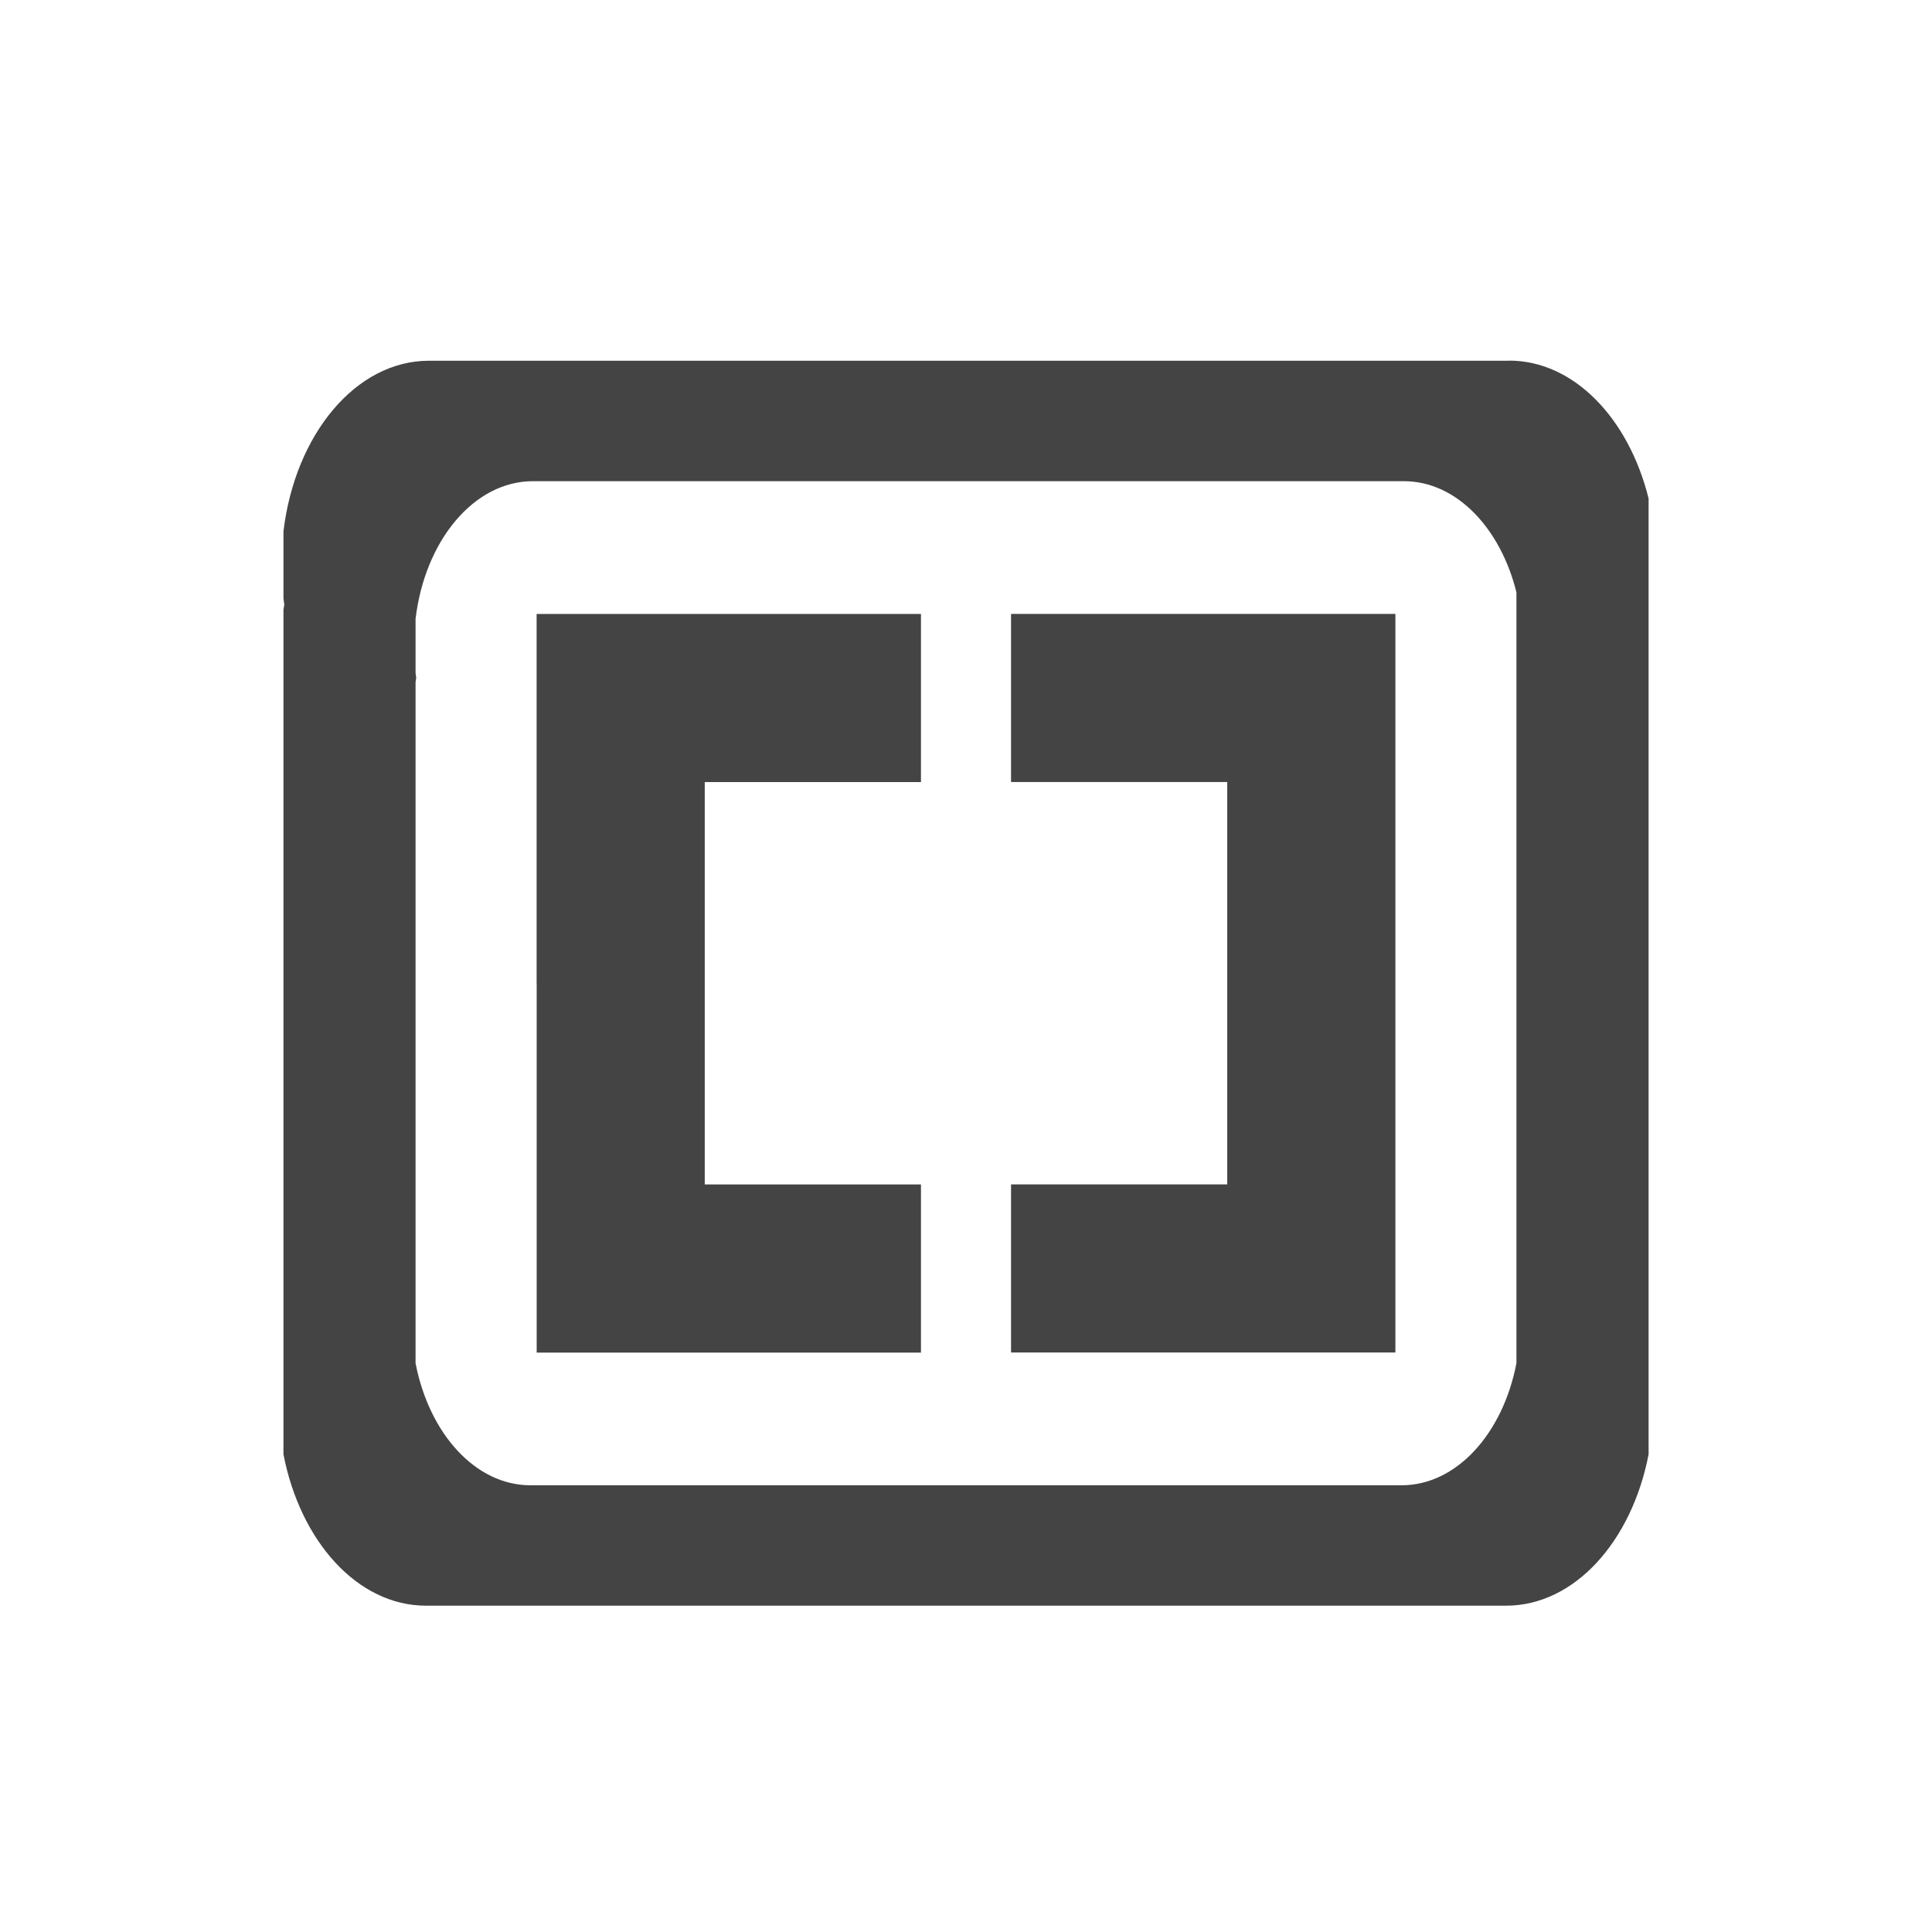
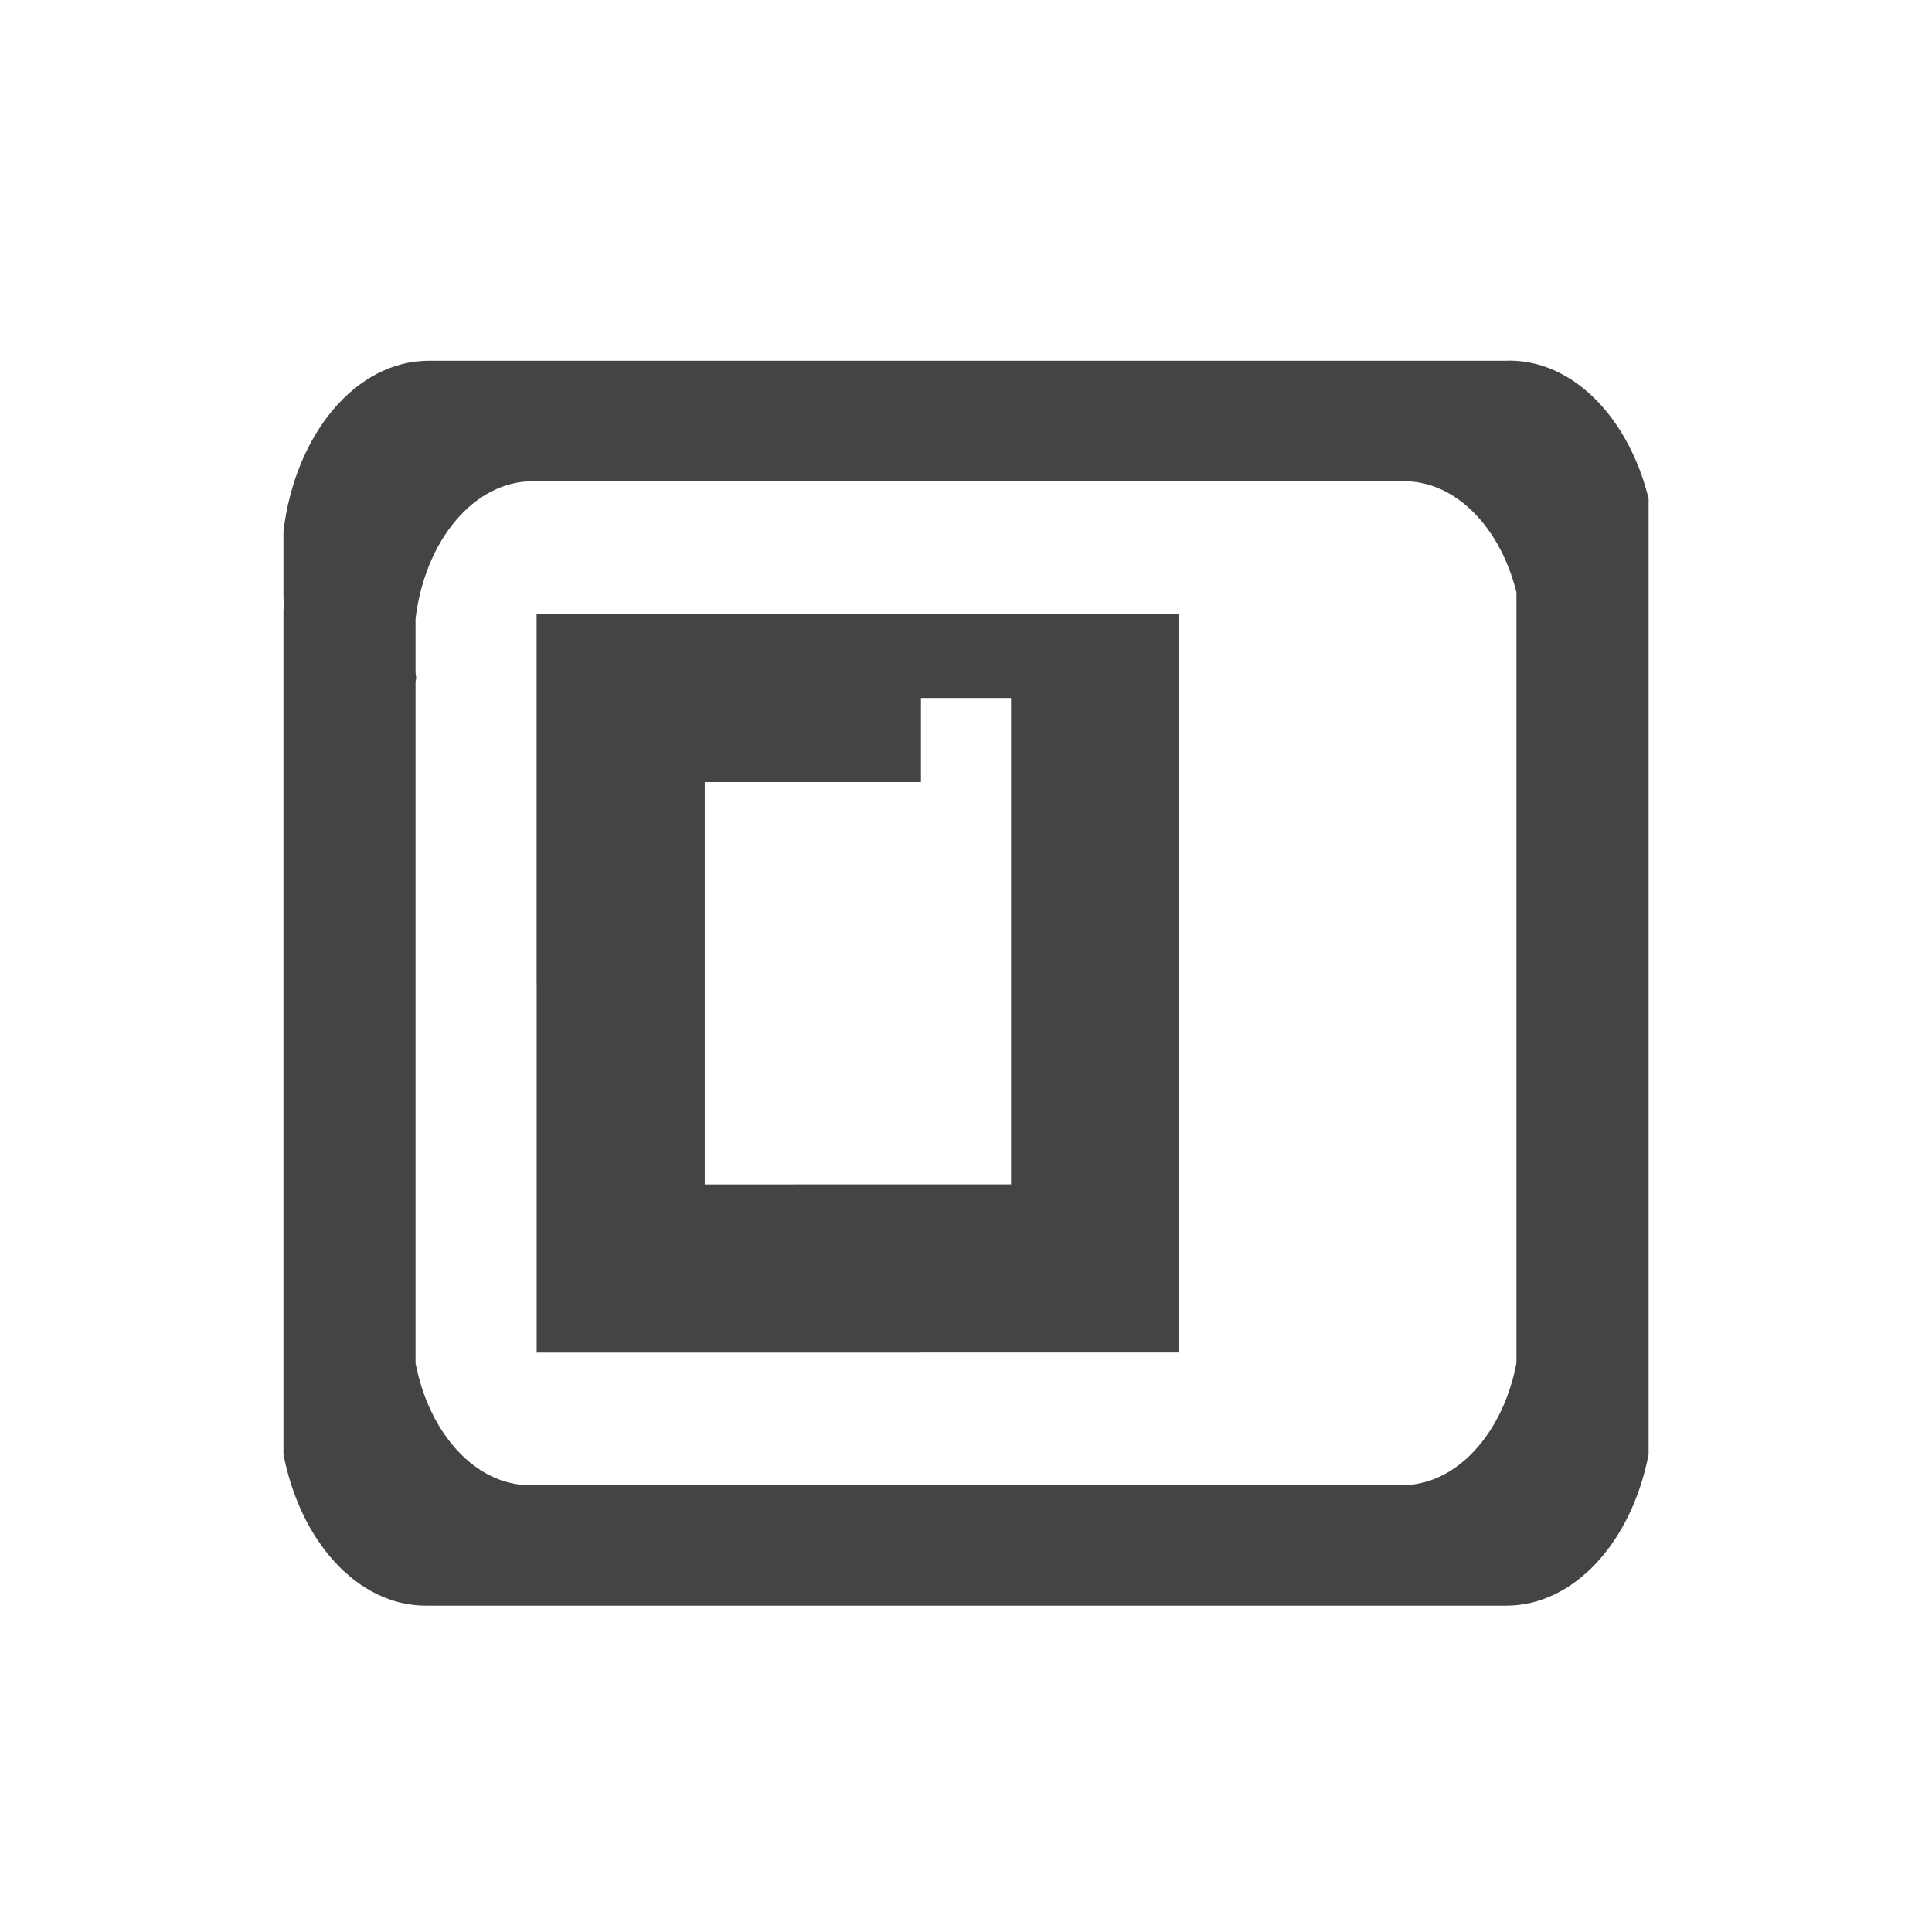
<svg xmlns="http://www.w3.org/2000/svg" width="800px" height="800px" viewBox="0 0 32 32" version="1.1">
-   <path fill="#444444" d="M24.995 5.975h-17.891c-1.212 0-2.218 1.223-2.409 2.826v1.107c0.004 0.037 0.009 0.074 0.014 0.111-0.006 0.026-0.010 0.053-0.014 0.080v13.989c0.279 1.444 1.229 2.507 2.36 2.507h17.891c1.131 0 2.082-1.063 2.36-2.507v-15.831c-0.329-1.328-1.239-2.284-2.31-2.284zM25.117 22.579c-0.224 1.165-0.991 2.022-1.903 2.022h-14.428c-0.912 0-1.678-0.857-1.903-2.022v-11.282c0.004-0.022 0.006-0.044 0.011-0.065-0.004-0.030-0.008-0.059-0.011-0.089v-0.893c0.154-1.293 0.965-2.28 1.943-2.28h14.428c0.864 0 1.597 0.77 1.863 1.841v12.767zM8.889 16.286v6.117h6.365v-2.785h-3.581v-6.664h3.581v-2.785h-6.366v6.117zM16.746 11.561v1.392h3.581v6.664h-3.581v2.785h6.366v-12.234h-6.366v1.392z" />
+   <path fill="#444444" d="M24.995 5.975h-17.891c-1.212 0-2.218 1.223-2.409 2.826v1.107c0.004 0.037 0.009 0.074 0.014 0.111-0.006 0.026-0.010 0.053-0.014 0.080v13.989c0.279 1.444 1.229 2.507 2.36 2.507h17.891c1.131 0 2.082-1.063 2.36-2.507v-15.831c-0.329-1.328-1.239-2.284-2.31-2.284zM25.117 22.579c-0.224 1.165-0.991 2.022-1.903 2.022h-14.428c-0.912 0-1.678-0.857-1.903-2.022v-11.282c0.004-0.022 0.006-0.044 0.011-0.065-0.004-0.030-0.008-0.059-0.011-0.089v-0.893c0.154-1.293 0.965-2.28 1.943-2.28h14.428c0.864 0 1.597 0.77 1.863 1.841v12.767zM8.889 16.286v6.117h6.365v-2.785h-3.581v-6.664h3.581v-2.785h-6.366v6.117zM16.746 11.561v1.392v6.664h-3.581v2.785h6.366v-12.234h-6.366v1.392z" />
</svg>